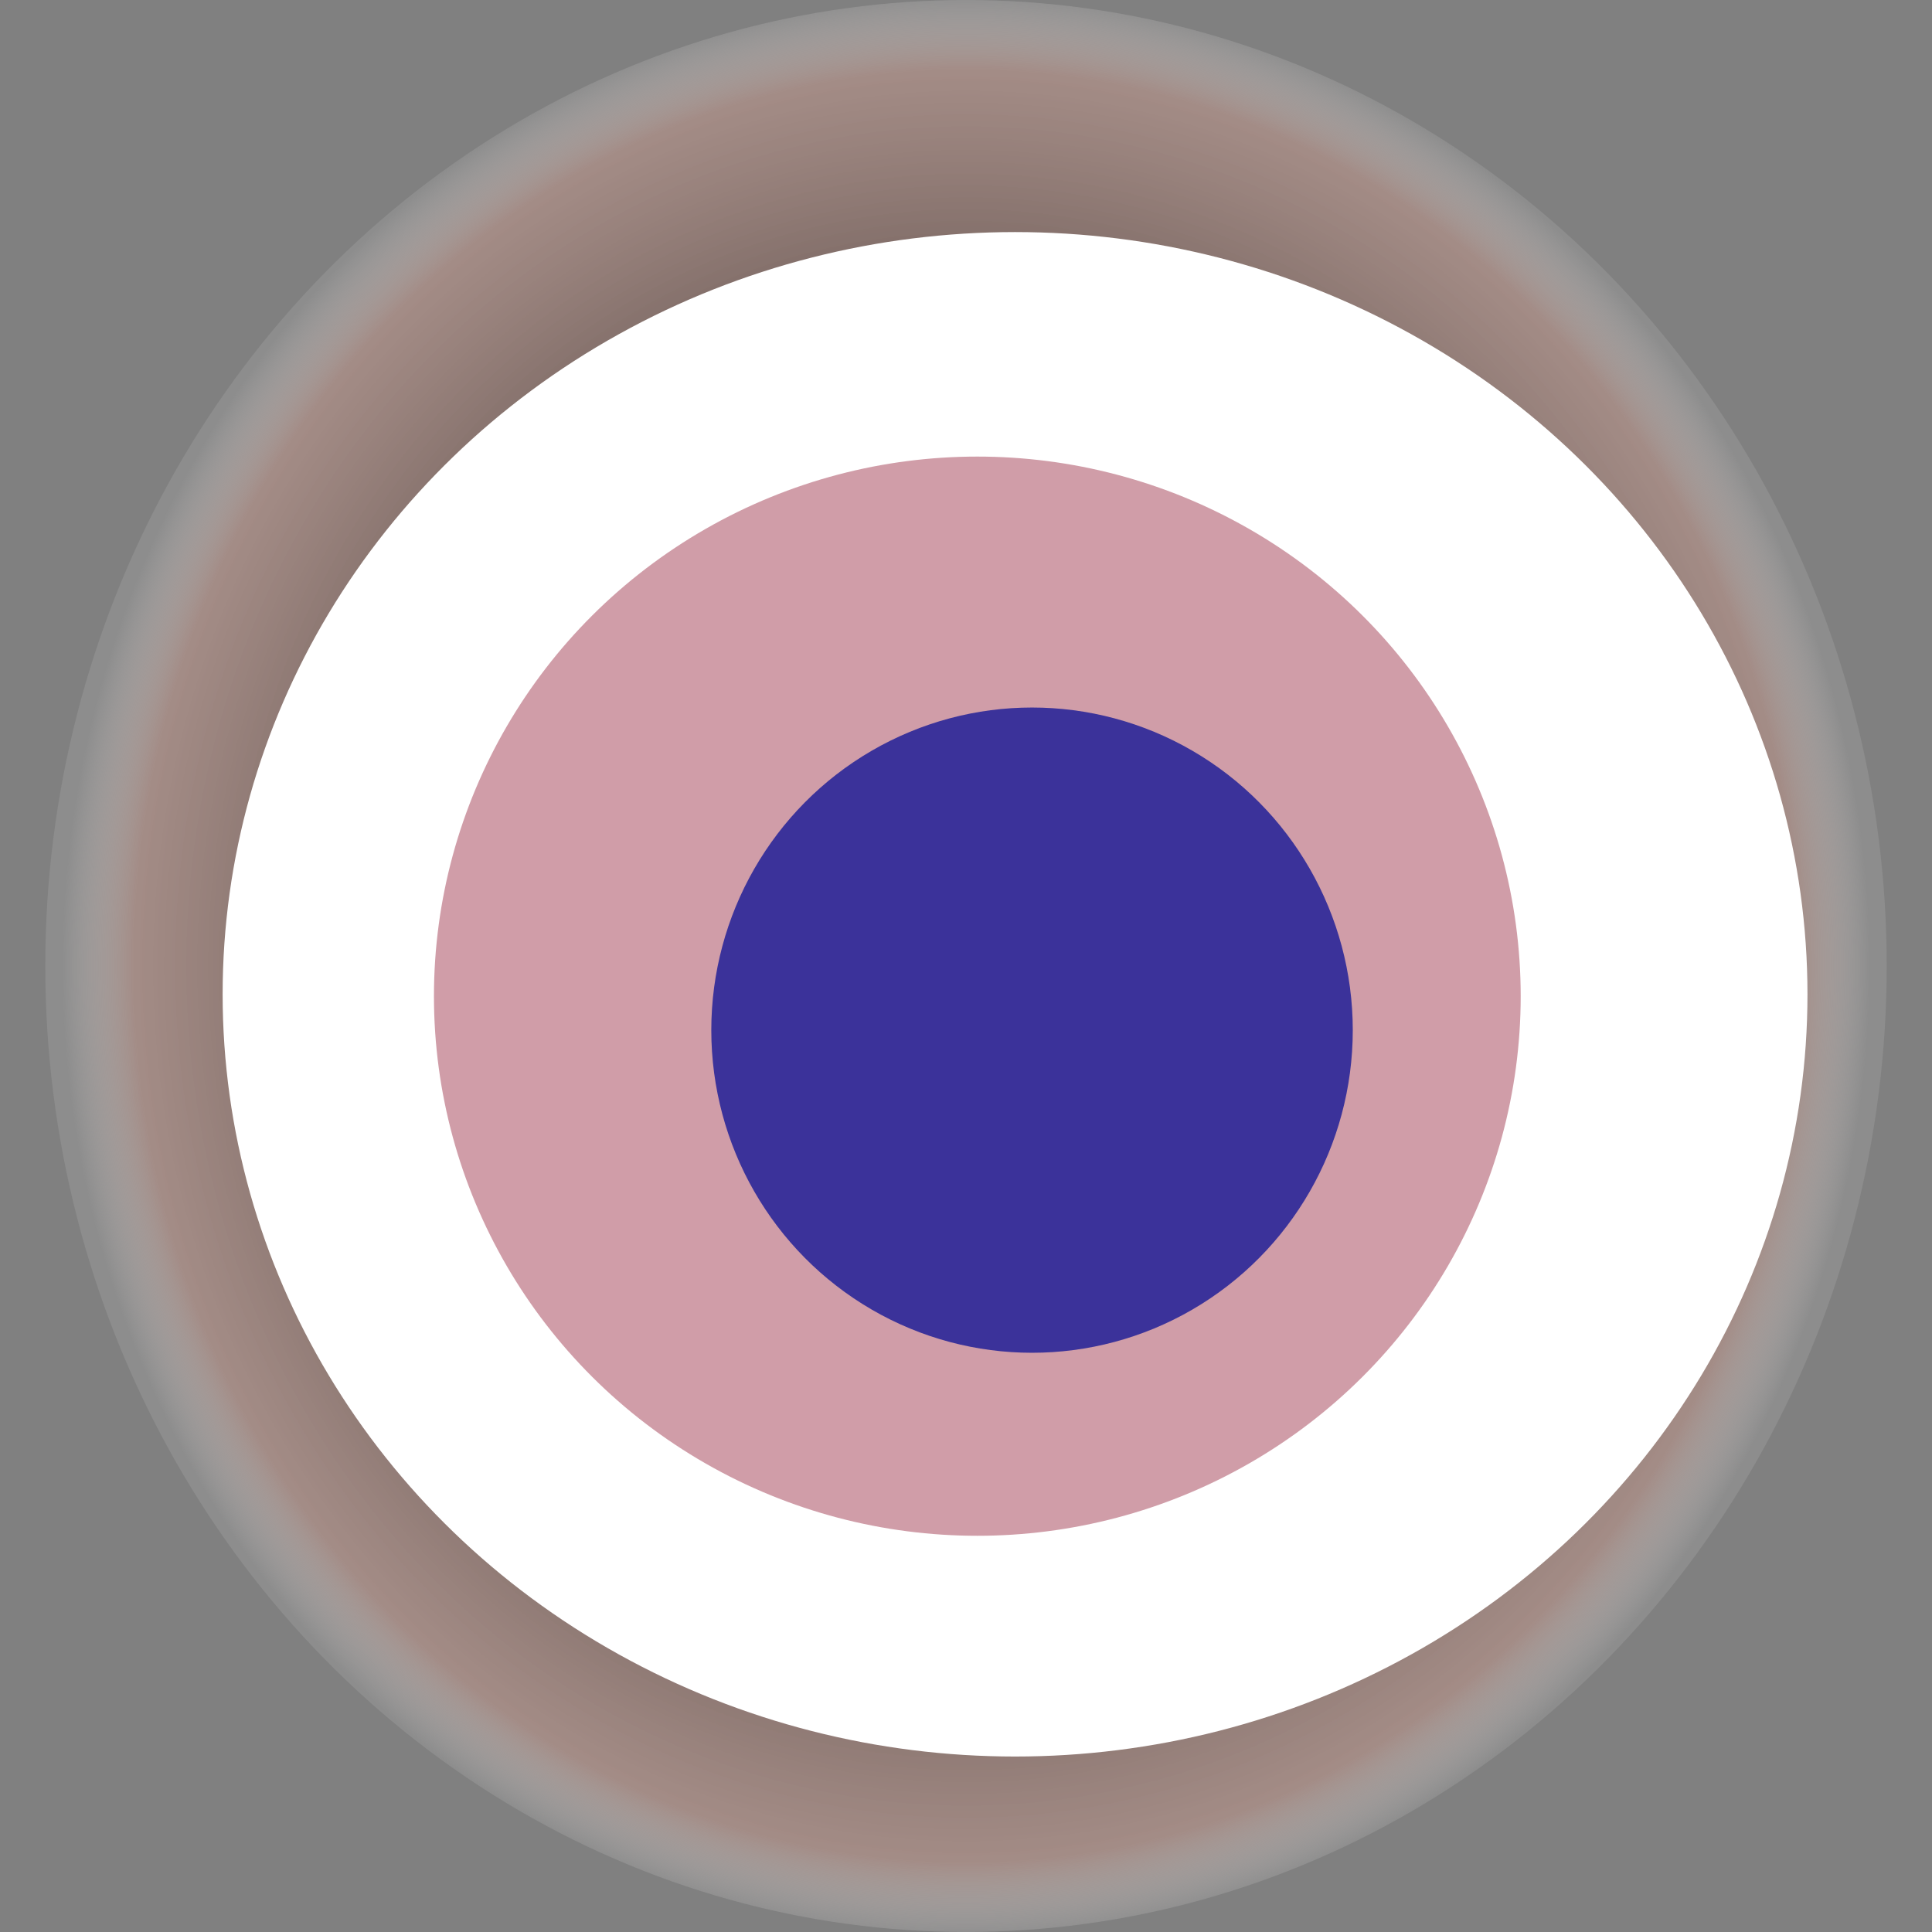
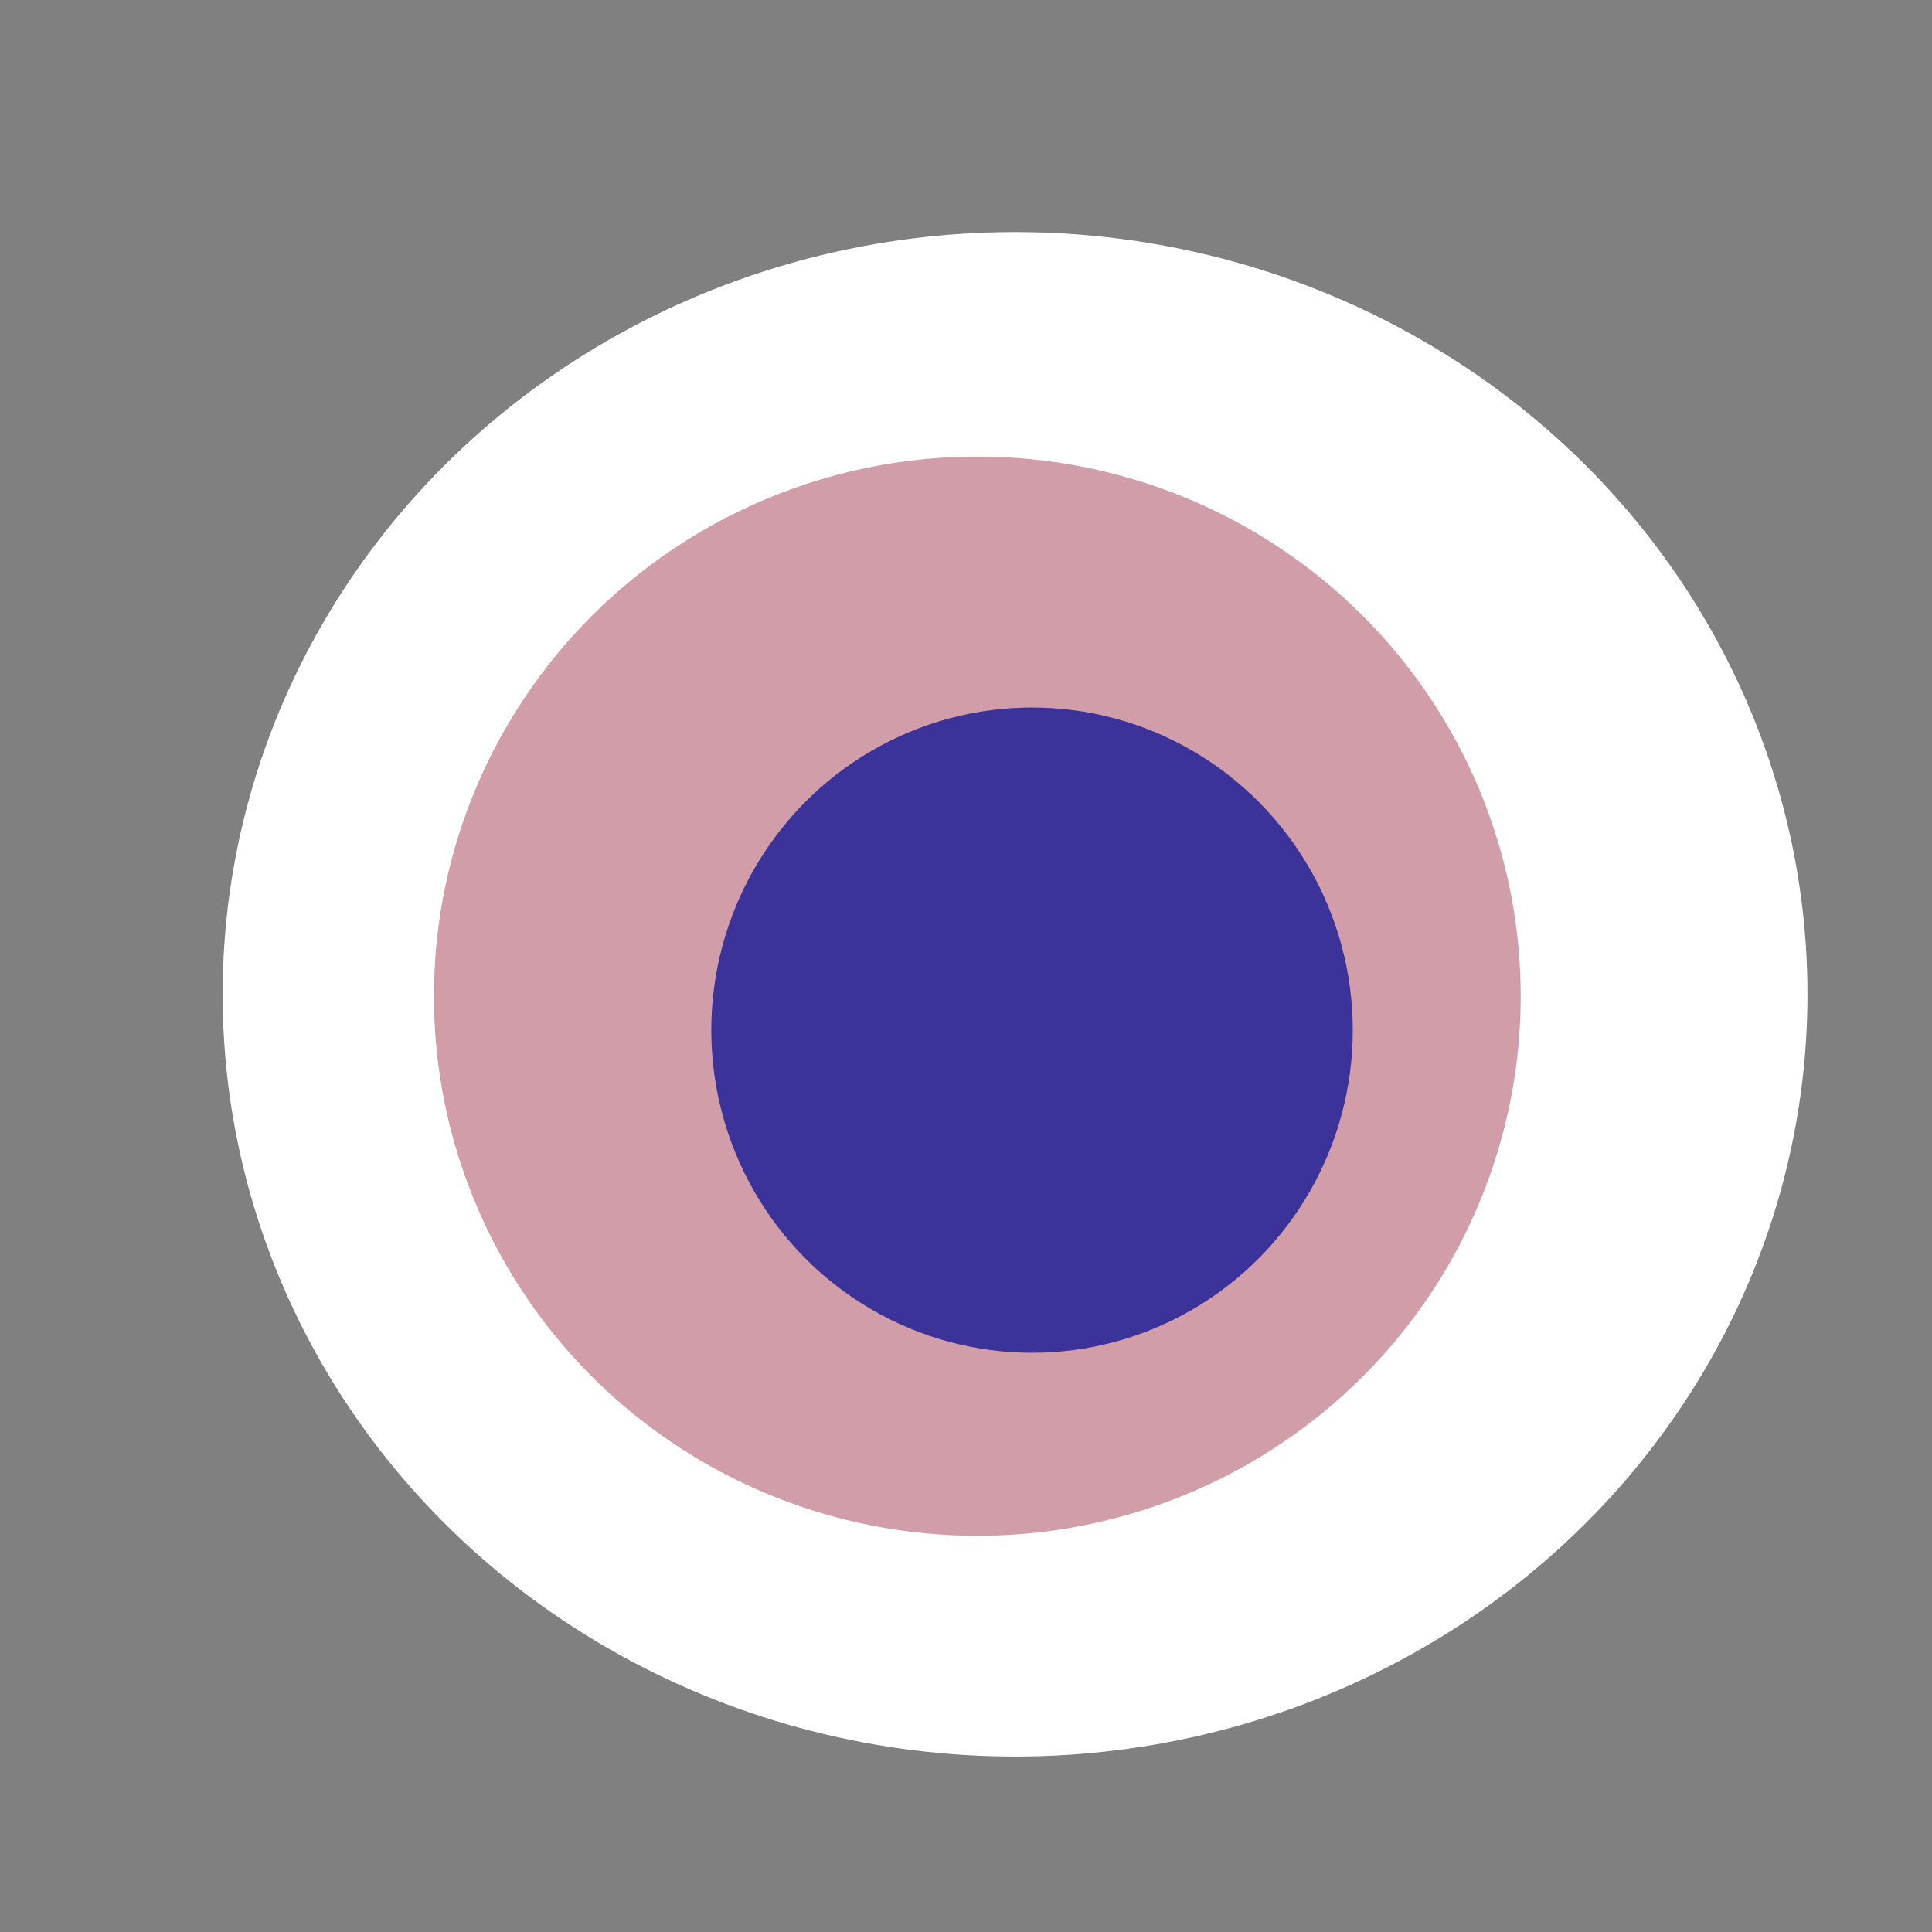
<svg xmlns="http://www.w3.org/2000/svg" width="1024" height="1024">
  <rect width="100%" height="100%" fill="#808080" stroke="none" />
  <g>
    <title>0xa9fb6355997aae4a717d9bd15e60edf26cf55c8a</title>
-     <ellipse ry="512" rx="488" cy="512" cx="512" fill="url(#e_1_g)" />
    <ellipse ry="404" rx="420" cy="527" cx="538" fill="#FFF" />
    <ellipse ry="286" rx="288" cy="528" cx="518" fill="rgba(138,12,38,0.4)" />
    <ellipse ry="171" rx="170" cy="546" cx="547" fill="rgba(22, 24, 150, 0.8)" />
    <animateTransform attributeName="transform" begin="0s" dur="29s" type="rotate" from="360 512 512" to="0 512 512" repeatCount="indefinite" />
    <defs>
      <radialGradient id="e_1_g">
        <stop offset="30%" stop-color="#000" />
        <stop offset="92%" stop-color="rgba(187,148,138,0.6)" />
        <stop offset="100%" stop-color="rgba(255,255,255,0.1)" />
      </radialGradient>
    </defs>
  </g>
</svg>